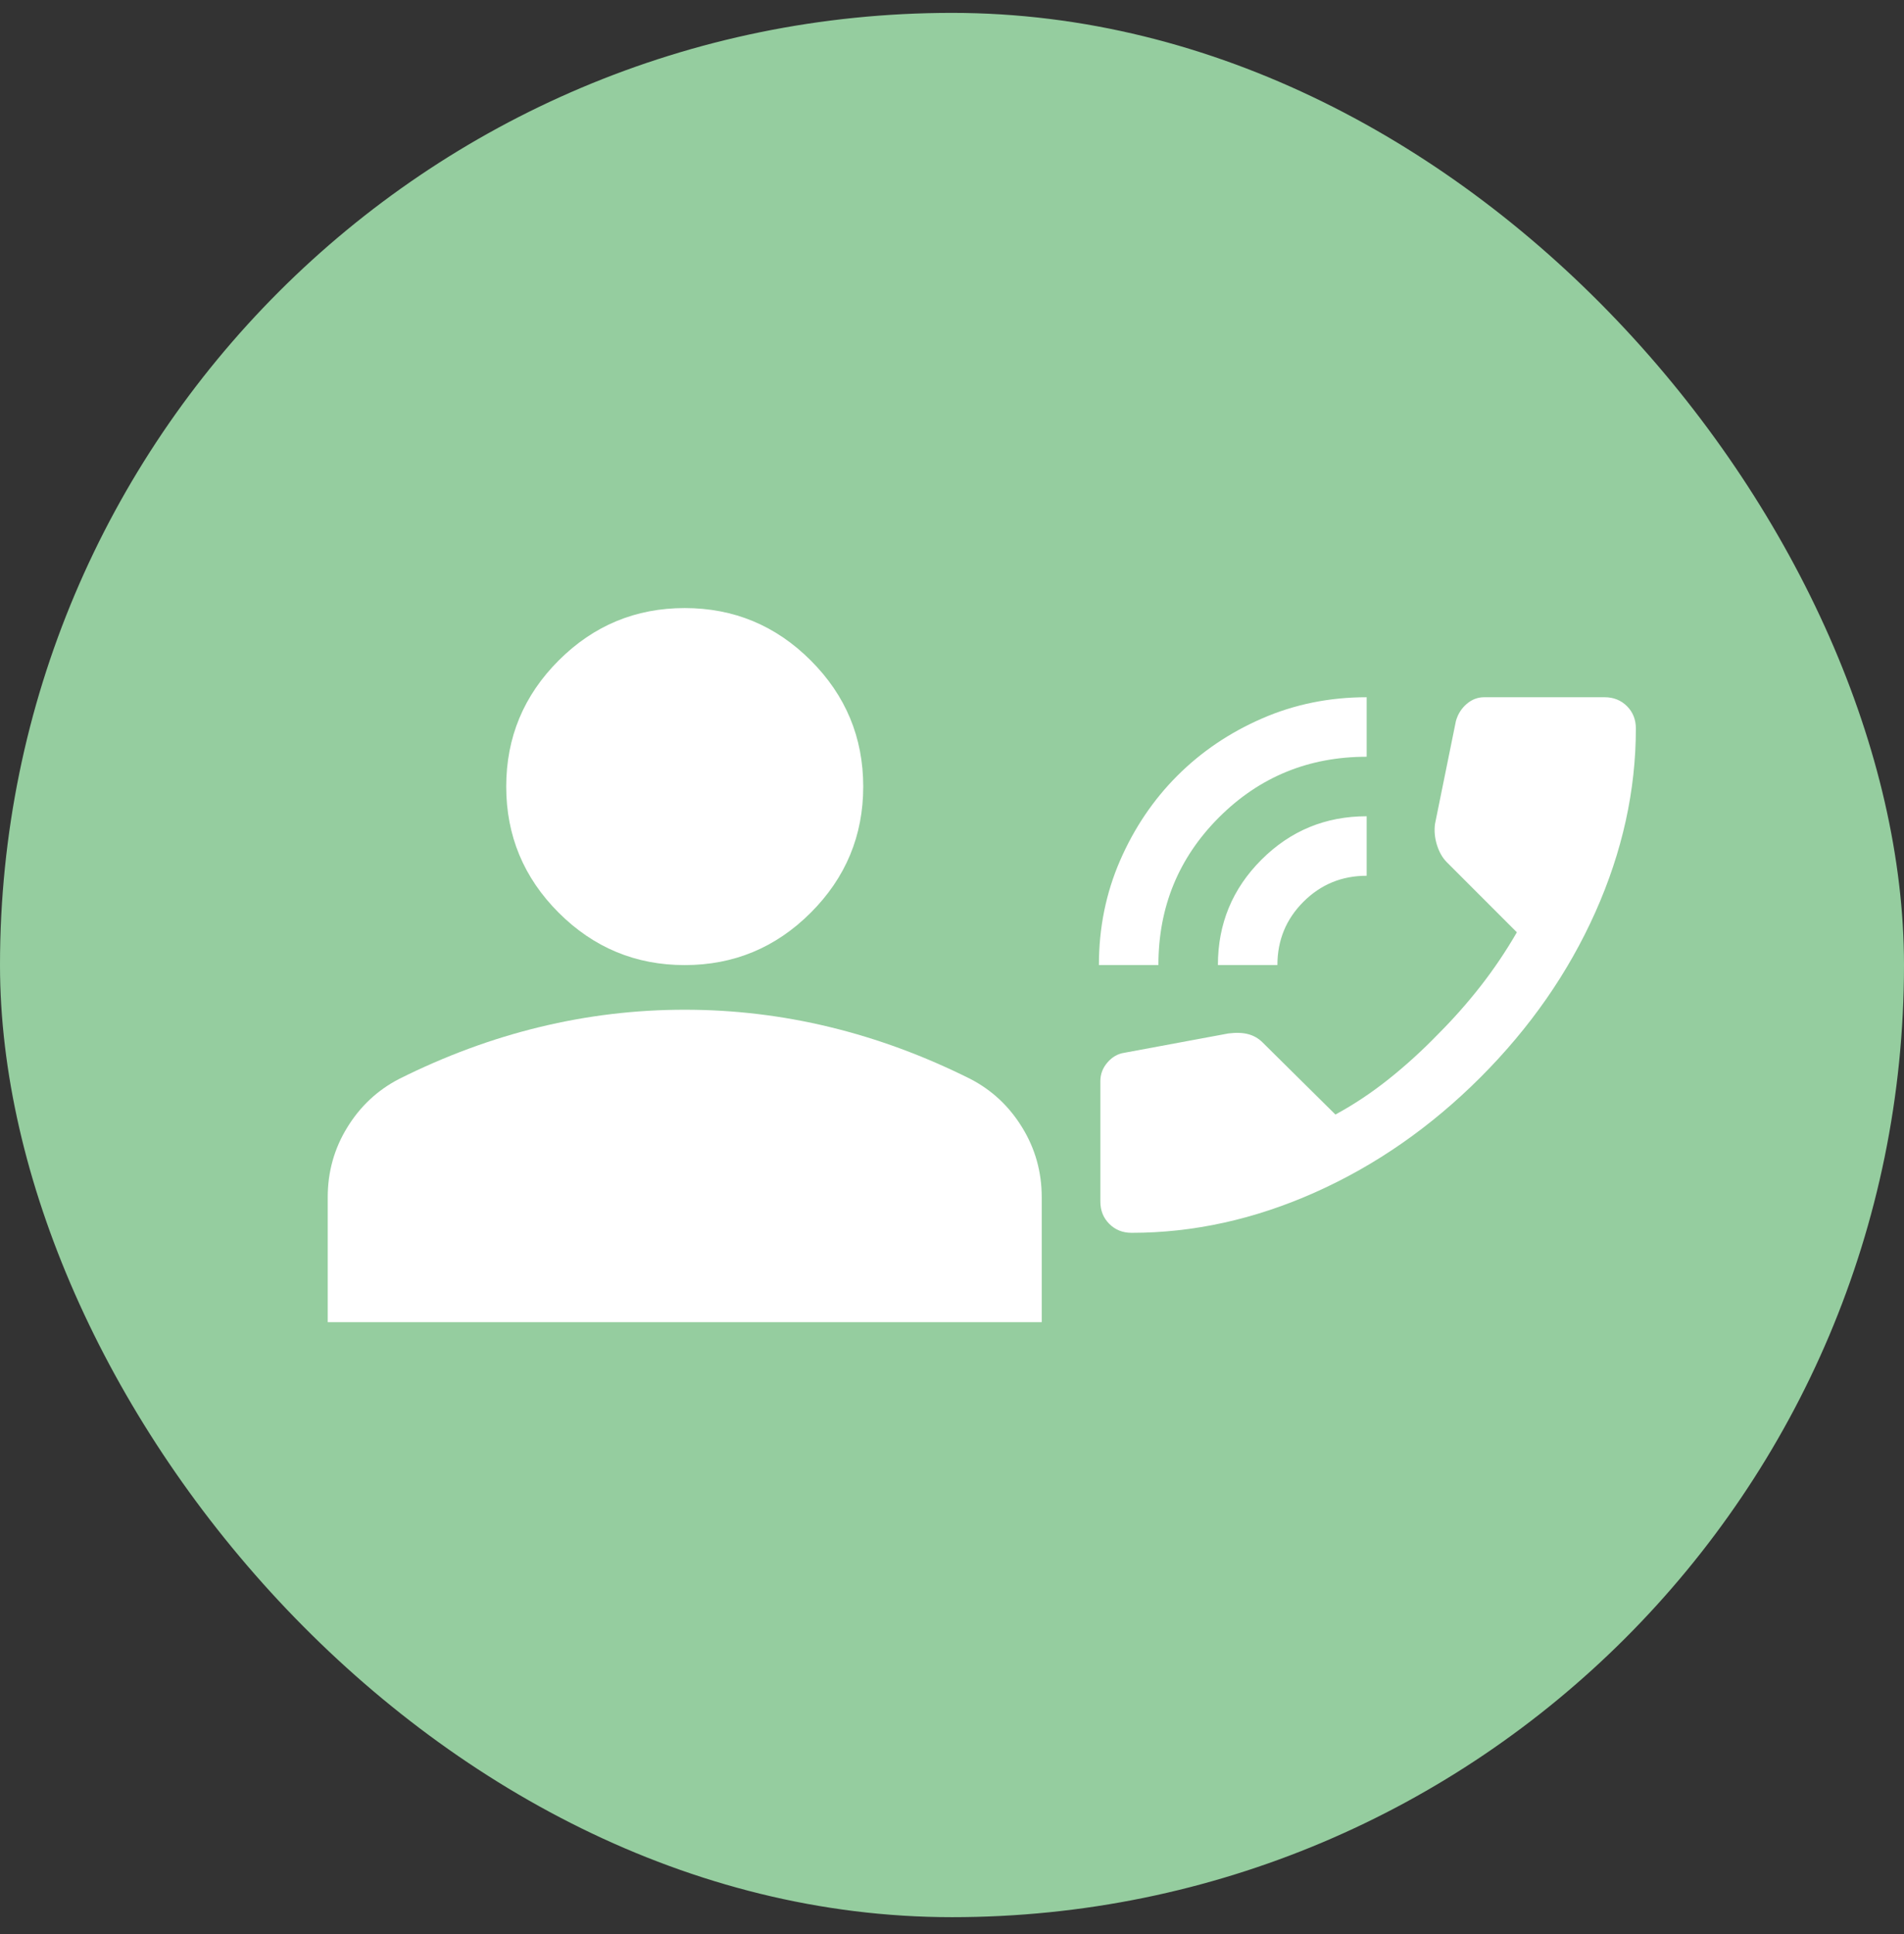
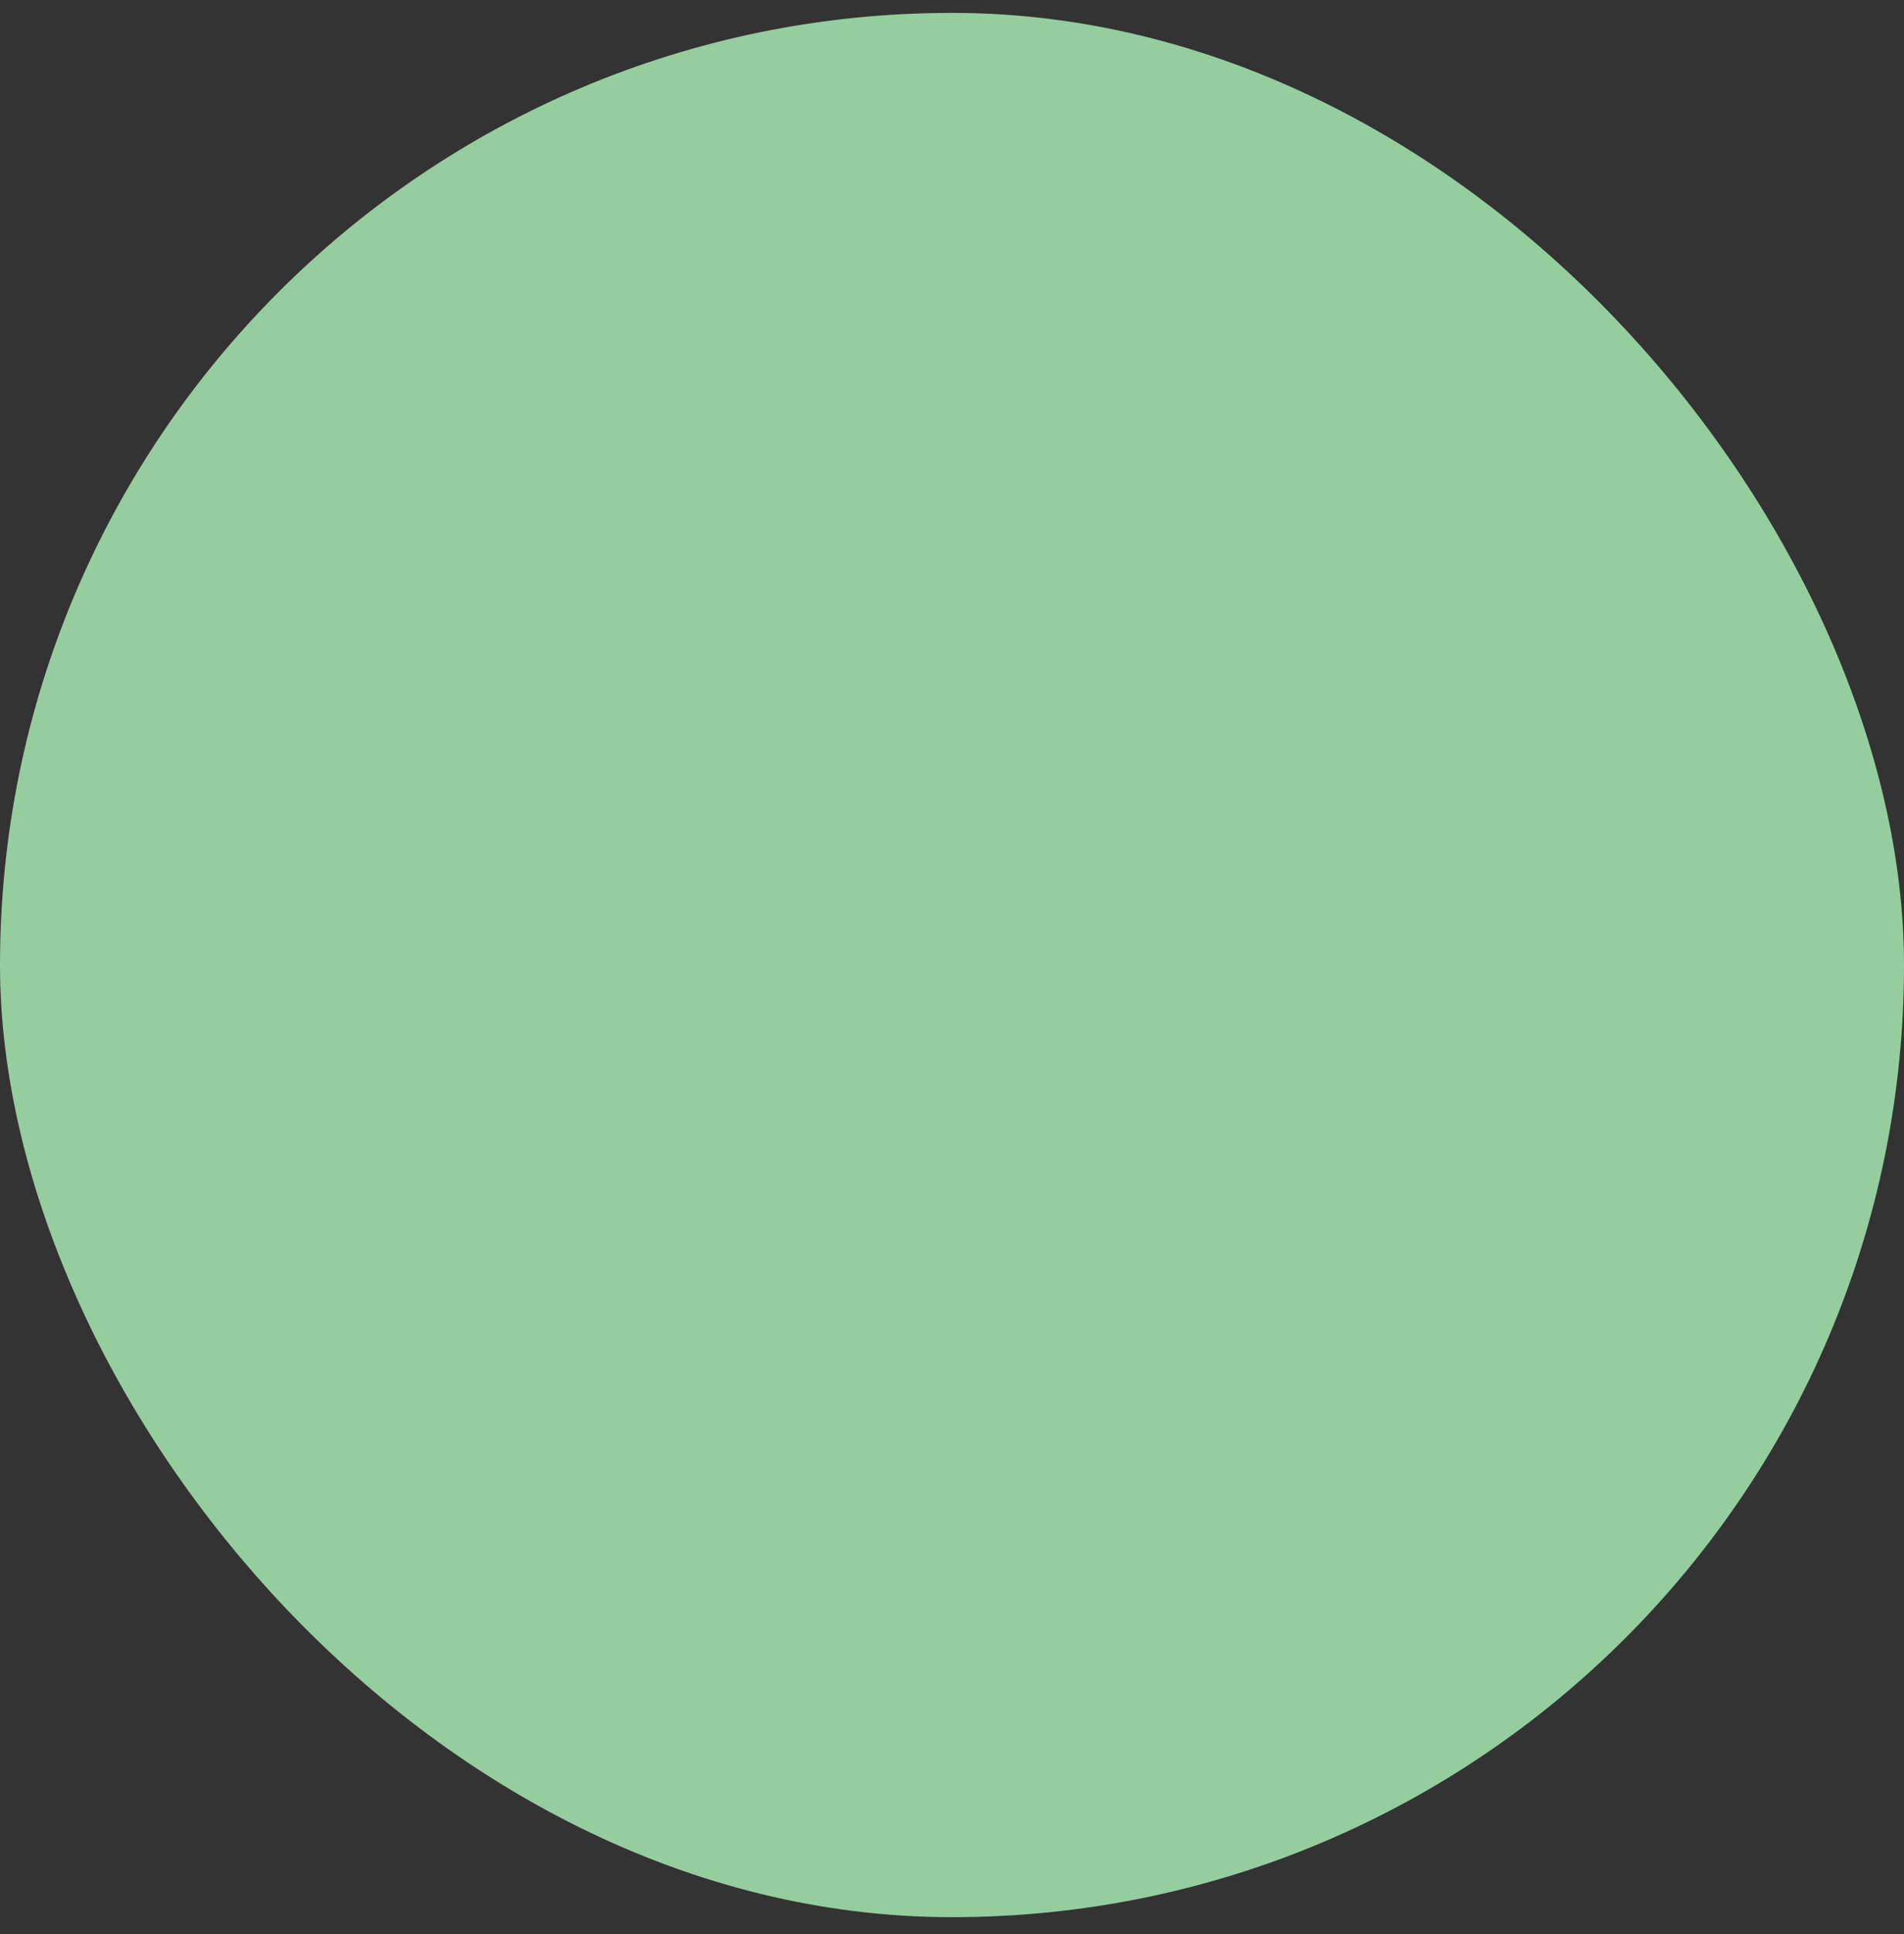
<svg xmlns="http://www.w3.org/2000/svg" width="64" height="65" viewBox="0 0 64 65" fill="none">
  <rect x="0" y="0" width="64" height="65" fill="#333333" stroke="none" />
  <rect y="0.433" width="64" height="64" rx="32" fill="#95CD9F" />
-   <path d="M23.016 32.435C21.366 32.435 19.953 31.848 18.778 30.673C17.603 29.498 17.016 28.085 17.016 26.436C17.016 24.785 17.603 23.373 18.778 22.198C19.953 21.023 21.366 20.436 23.016 20.436C24.666 20.436 26.078 21.023 27.253 22.198C28.428 23.373 29.016 24.785 29.016 26.436C29.016 28.085 28.428 29.498 27.253 30.673C26.078 31.848 24.666 32.435 23.016 32.435ZM11.016 44.435V40.236C11.016 39.386 11.234 38.604 11.672 37.892C12.109 37.179 12.691 36.636 13.416 36.261C14.966 35.486 16.541 34.904 18.141 34.517C19.741 34.129 21.366 33.935 23.016 33.935C24.666 33.935 26.291 34.129 27.891 34.517C29.491 34.904 31.066 35.486 32.616 36.261C33.341 36.636 33.922 37.179 34.359 37.892C34.797 38.604 35.016 39.386 35.016 40.236V44.435H11.016Z" fill="white" />
-   <path d="M45.938 25.433C43.987 25.433 42.333 26.112 40.975 27.47C39.617 28.828 38.938 30.483 38.938 32.433H36.938C36.938 31.183 37.175 30.012 37.65 28.92C38.125 27.828 38.767 26.878 39.575 26.07C40.383 25.262 41.333 24.62 42.425 24.145C43.517 23.67 44.688 23.433 45.938 23.433V25.433ZM45.938 29.433C45.104 29.433 44.396 29.724 43.812 30.308C43.229 30.891 42.938 31.599 42.938 32.433H40.938C40.938 31.049 41.425 29.87 42.4 28.895C43.375 27.92 44.554 27.433 45.938 27.433V29.433ZM54.987 24.483C54.987 26.566 54.533 28.624 53.625 30.658C52.717 32.691 51.429 34.541 49.763 36.208C48.096 37.874 46.246 39.162 44.212 40.07C42.179 40.978 40.121 41.433 38.038 41.433C37.737 41.433 37.487 41.333 37.288 41.133C37.087 40.933 36.987 40.683 36.987 40.383V36.333C36.987 36.099 37.067 35.891 37.225 35.708C37.383 35.524 37.571 35.416 37.788 35.383L41.288 34.733C41.554 34.699 41.779 34.708 41.962 34.758C42.146 34.808 42.304 34.899 42.438 35.033L44.888 37.458C45.504 37.124 46.1 36.728 46.675 36.27C47.25 35.812 47.804 35.308 48.337 34.758C48.854 34.241 49.333 33.699 49.775 33.133C50.217 32.566 50.621 31.966 50.987 31.333L48.638 28.983C48.487 28.833 48.375 28.637 48.3 28.395C48.225 28.154 48.204 27.916 48.237 27.683L48.938 24.233C49.004 23.999 49.125 23.808 49.3 23.658C49.475 23.508 49.671 23.433 49.888 23.433H53.938C54.237 23.433 54.487 23.533 54.688 23.733C54.888 23.933 54.987 24.183 54.987 24.483Z" fill="white" />
</svg>